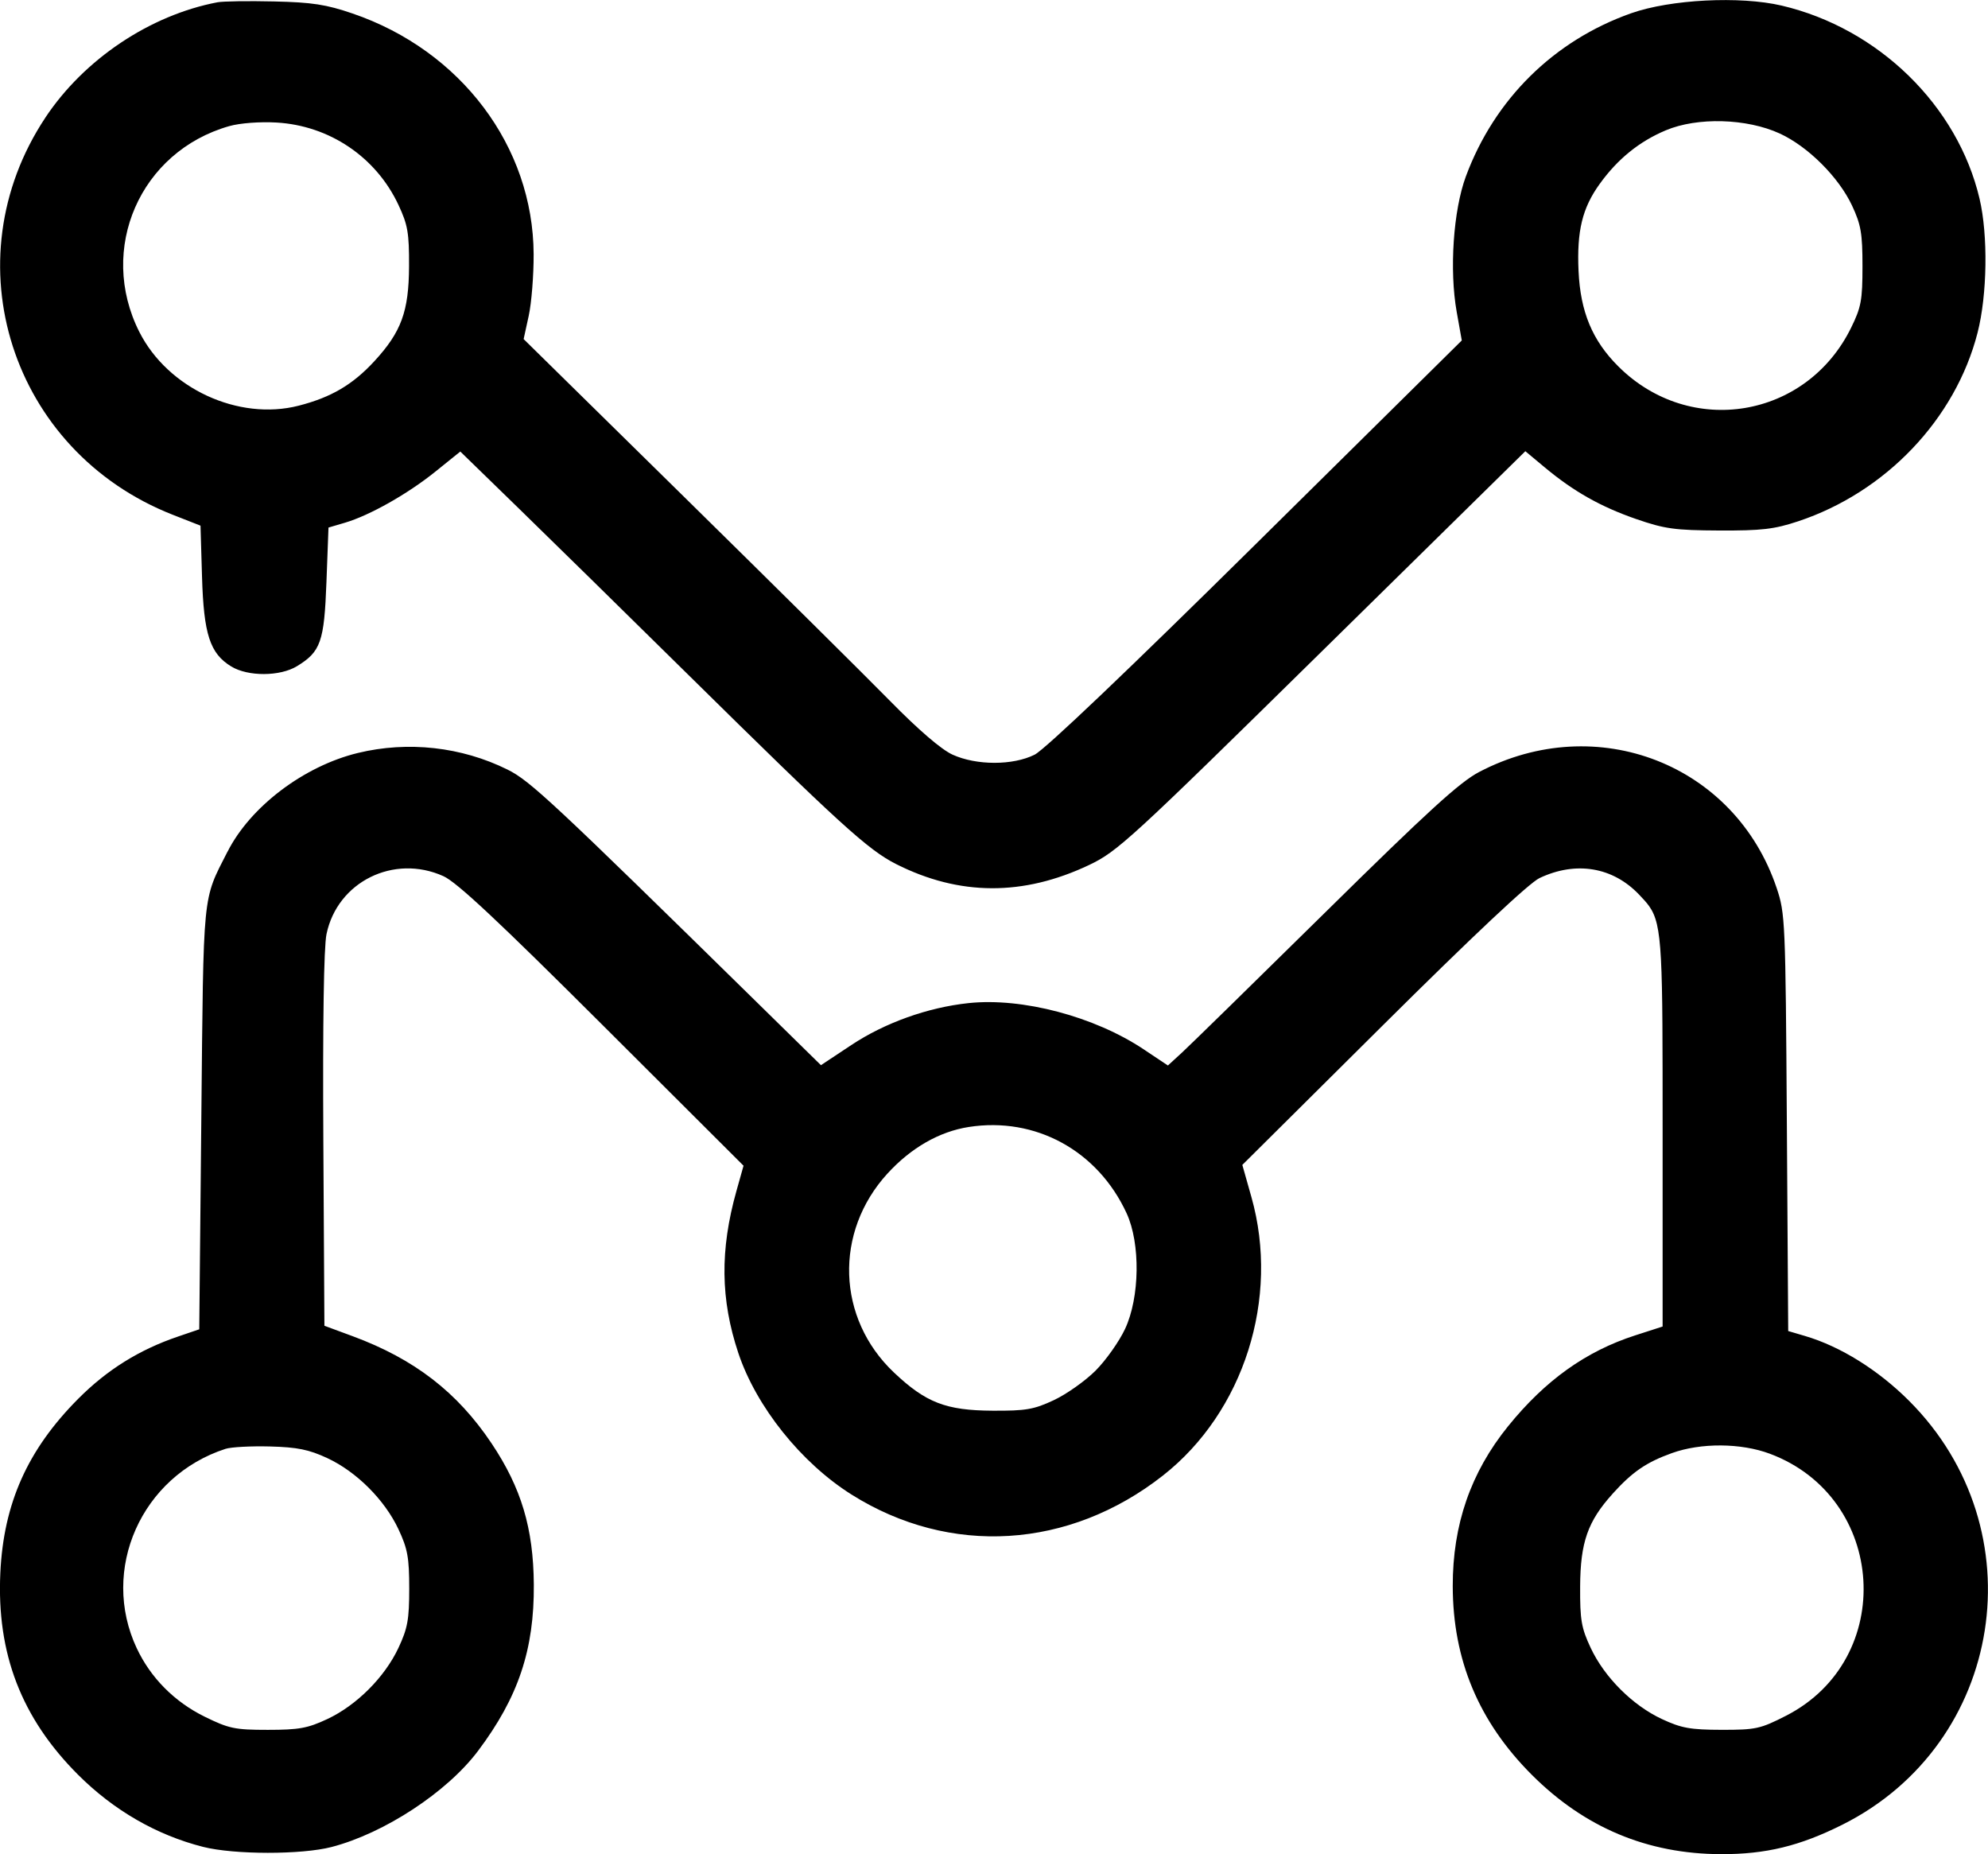
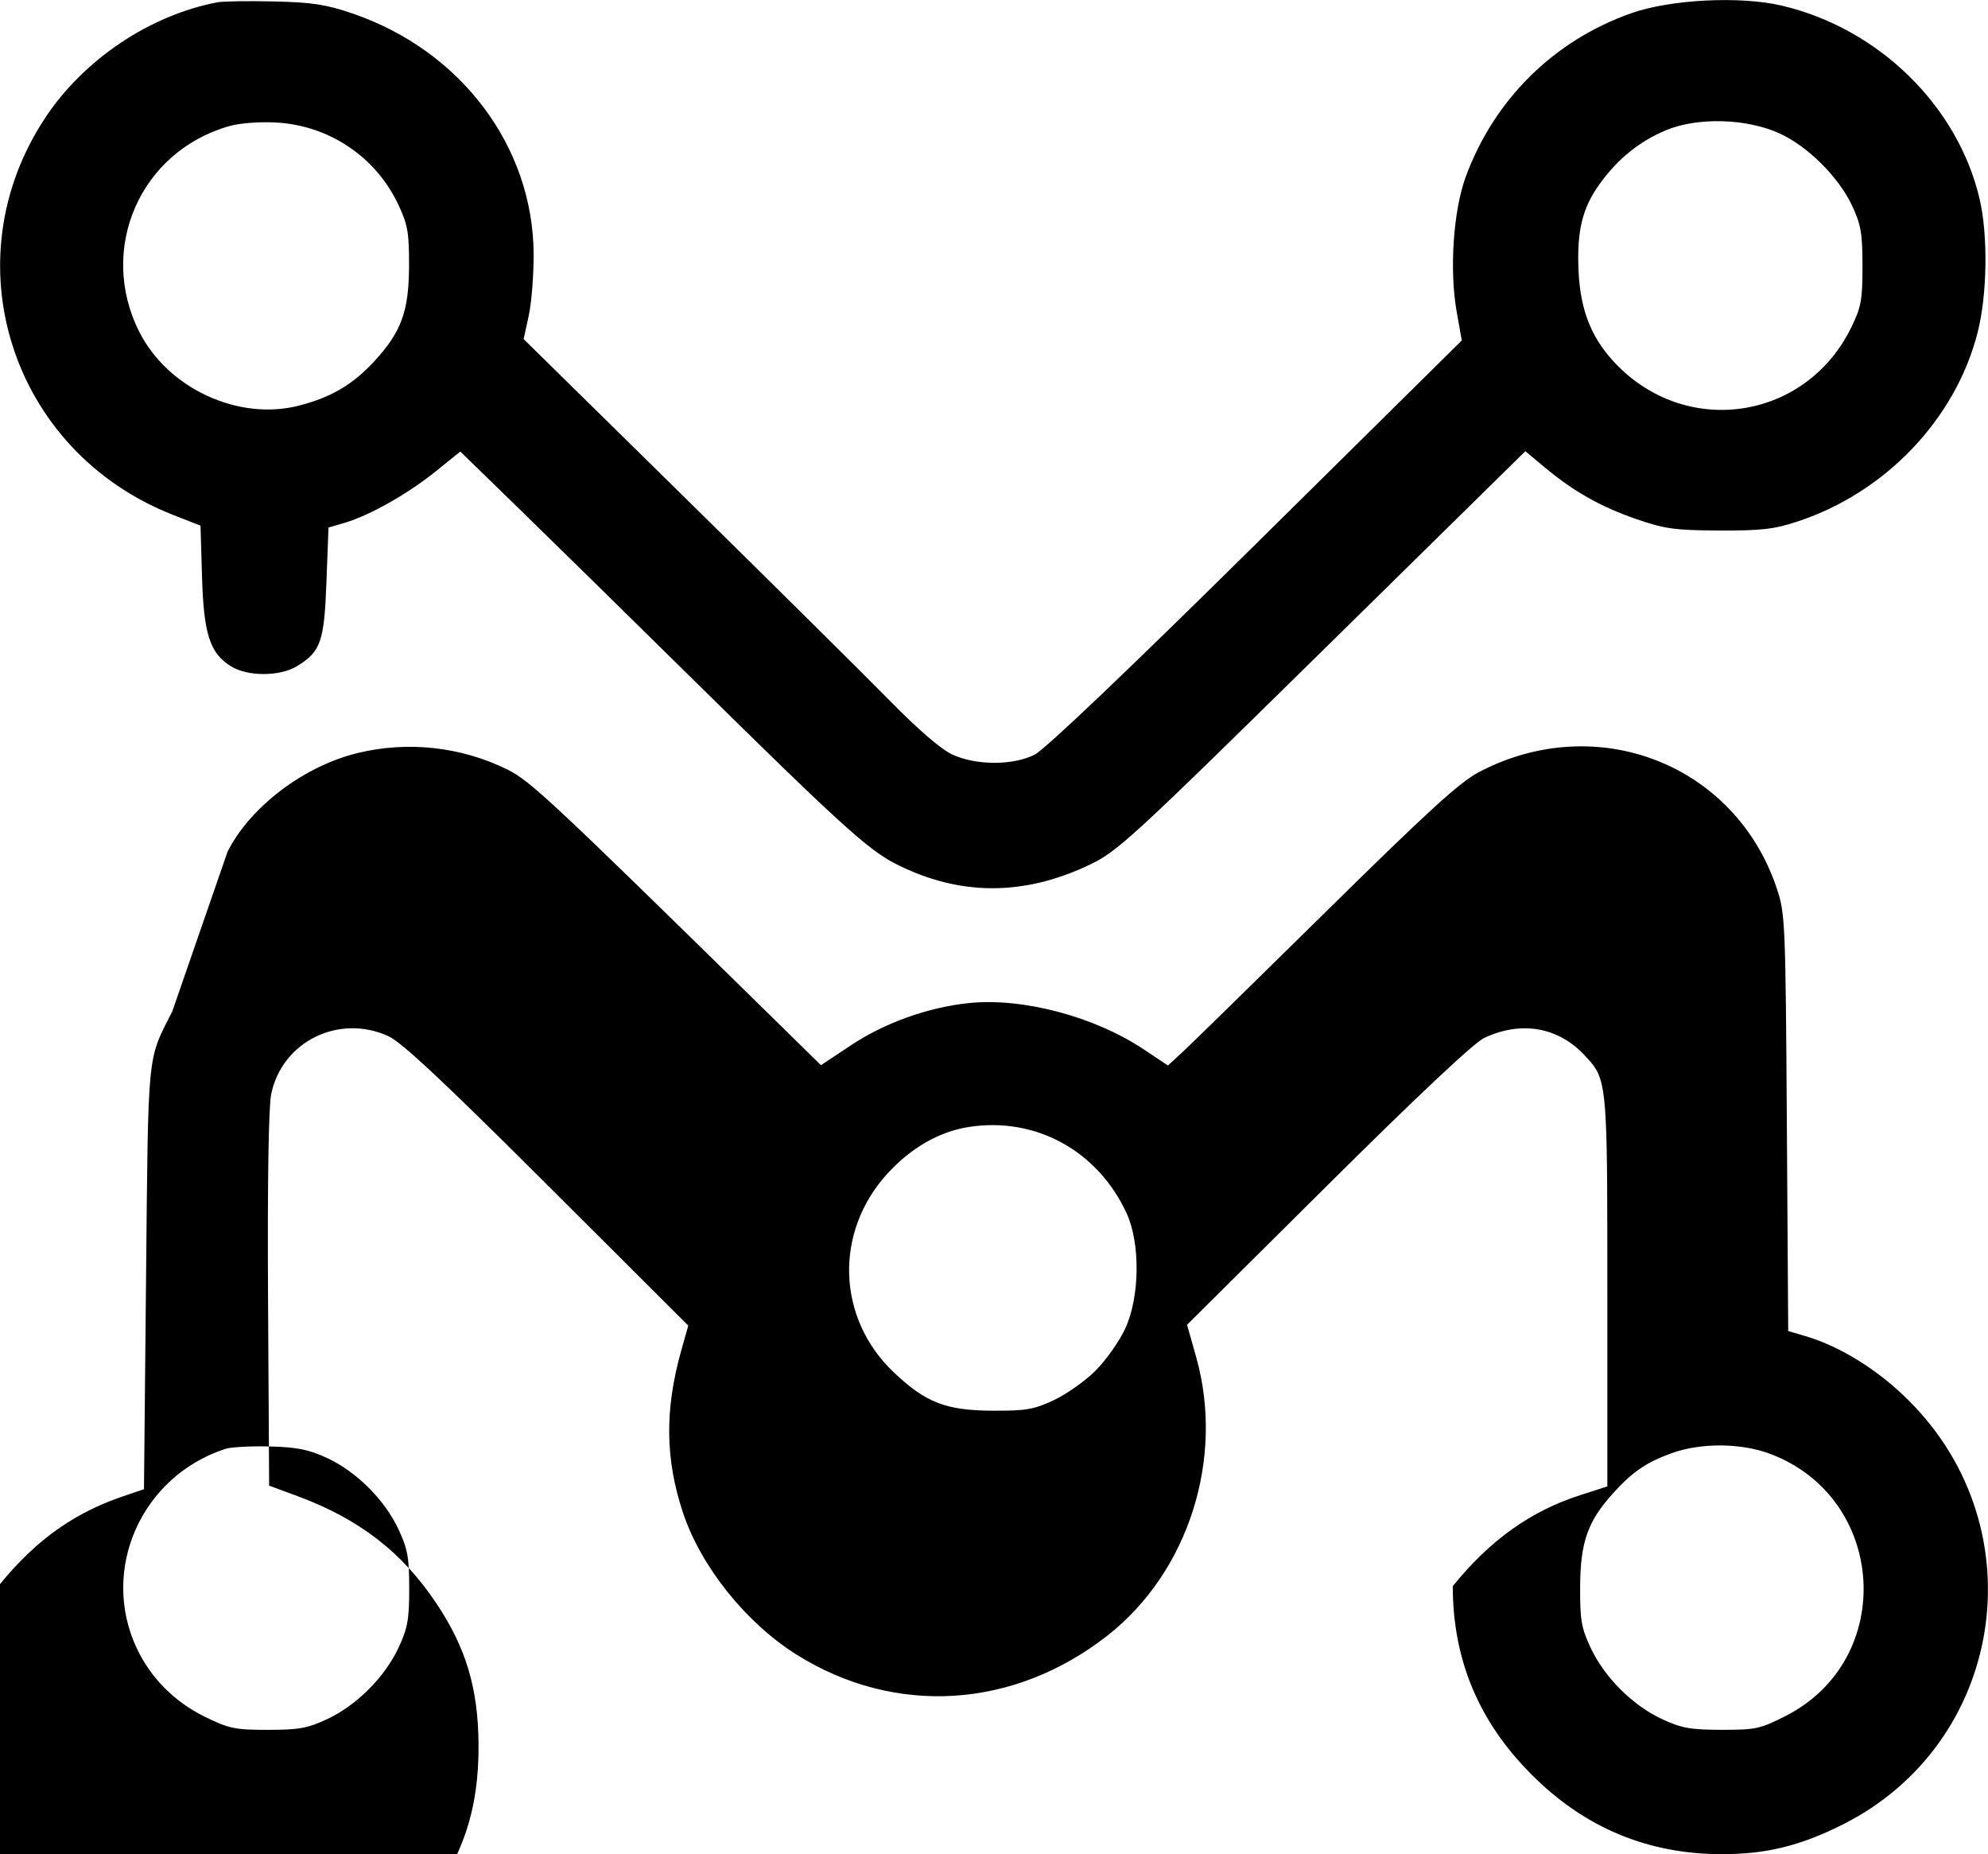
<svg xmlns="http://www.w3.org/2000/svg" class="svg-standalone-icon" width="100%" viewBox="65 198.948 77.324 72.103">
  <g data-paper-data="{&quot;fillRule&quot;:&quot;evenodd&quot;,&quot;fillRuleOriginal&quot;:&quot;evenodd&quot;,&quot;isIcon&quot;:true,&quot;iconStyle&quot;:&quot;standalone&quot;,&quot;selectedEffects&quot;:{&quot;container&quot;:&quot;&quot;,&quot;transformation&quot;:&quot;&quot;,&quot;pattern&quot;:&quot;&quot;},&quot;bounds&quot;:{&quot;x&quot;:65,&quot;y&quot;:198.9483998996426,&quot;width&quot;:77.32397083895953,&quot;height&quot;:72.10320020071475},&quot;iconType&quot;:&quot;icon&quot;,&quot;isDetailed&quot;:false,&quot;source&quot;:&quot;ai&quot;,&quot;rawIconId&quot;:&quot;HlVKfOmT9tz5OSKDeq-ARMHXnSb1wgr17L1QquAO11&quot;,&quot;suitableAsStandaloneIcon&quot;:true}" fill-rule="evenodd">
-     <path d="M66.767,203.517c1.507,-2.267 4.066,-3.981 6.691,-4.48c0.216,-0.041 1.205,-0.056 2.198,-0.033c1.485,0.034 2.029,0.117 3.06,0.47c4.214,1.441 7.021,5.171 7.04,9.356c0.004,0.82 -0.082,1.899 -0.191,2.398l-0.198,0.906l6.253,6.147c3.439,3.381 7.038,6.947 7.998,7.924c1.11,1.13 1.995,1.891 2.434,2.09c0.933,0.423 2.346,0.423 3.191,-0c0.399,-0.2 3.641,-3.287 8.626,-8.214l7.988,-7.894l-0.198,-1.11c-0.29,-1.624 -0.133,-3.945 0.356,-5.267c1.112,-3.004 3.423,-5.285 6.43,-6.347c1.528,-0.539 4.234,-0.677 5.852,-0.298c3.765,0.883 6.844,3.886 7.698,7.508c0.335,1.421 0.301,3.736 -0.076,5.211c-0.859,3.358 -3.572,6.208 -6.989,7.339c-0.923,0.306 -1.414,0.362 -3.062,0.355c-1.722,-0.008 -2.117,-0.063 -3.219,-0.443c-1.389,-0.48 -2.443,-1.075 -3.573,-2.018l-0.747,-0.623l-7.9,7.768c-7.466,7.342 -7.964,7.799 -9.066,8.322c-2.566,1.218 -5.049,1.206 -7.509,-0.035c-1.089,-0.55 -2.206,-1.567 -8.091,-7.368c-2.425,-2.39 -5.41,-5.32 -6.634,-6.51l-2.225,-2.164l-0.967,0.779c-1.079,0.87 -2.562,1.707 -3.524,1.99l-0.636,0.187l-0.079,2.111c-0.087,2.331 -0.221,2.715 -1.147,3.28c-0.661,0.403 -1.904,0.408 -2.556,0.011c-0.829,-0.505 -1.071,-1.249 -1.137,-3.493l-0.059,-1.983l-1.076,-0.422c-6.289,-2.468 -8.664,-9.87 -4.956,-15.448zM127.218,206.104c0.699,-0.972 1.537,-1.652 2.573,-2.088c1.231,-0.519 3.151,-0.465 4.433,0.124c1.099,0.505 2.293,1.695 2.813,2.805c0.346,0.739 0.405,1.08 0.405,2.356c0,1.318 -0.051,1.596 -0.443,2.393c-1.734,3.531 -6.257,4.284 -9.049,1.507c-1.014,-1.008 -1.48,-2.125 -1.552,-3.717c-0.07,-1.553 0.146,-2.443 0.819,-3.379zM70.42,211.857c-1.63,-3.226 0.028,-7.02 3.498,-8.005c0.415,-0.118 1.189,-0.176 1.837,-0.139c2.059,0.119 3.87,1.341 4.742,3.201c0.364,0.777 0.418,1.09 0.413,2.386c-0.008,1.757 -0.299,2.555 -1.351,3.696c-0.841,0.912 -1.68,1.405 -2.942,1.728c-2.342,0.6 -5.087,-0.67 -6.197,-2.868zM73.852,232.065c0.887,-1.751 2.97,-3.327 5.067,-3.836c1.948,-0.472 4.032,-0.241 5.823,0.647c0.877,0.435 1.731,1.232 9.834,9.183l2.355,2.311l1.178,-0.781c1.308,-0.868 2.975,-1.464 4.563,-1.633c2.09,-0.222 4.896,0.519 6.816,1.8l0.938,0.626l0.553,-0.507c0.304,-0.279 2.814,-2.735 5.578,-5.458c3.989,-3.931 5.221,-5.055 5.979,-5.451c4.58,-2.396 9.95,-0.3 11.568,4.515c0.332,0.987 0.345,1.284 0.396,9.124l0.053,8.103l0.658,0.194c1.376,0.406 2.84,1.319 4.039,2.516c5.015,5.009 3.706,13.338 -2.591,16.488c-1.658,0.829 -2.975,1.149 -4.715,1.145c-2.864,-0.007 -5.31,-1.032 -7.364,-3.086c-2.063,-2.063 -3.07,-4.465 -3.075,-7.335c-0.004,-2.392 0.698,-4.422 2.15,-6.217c1.444,-1.786 3.028,-2.918 4.946,-3.536l1.067,-0.344v-7.589c0,-6.901 0.003,-8.022 -0.527,-8.763c-0.106,-0.148 -0.232,-0.28 -0.384,-0.44c-1.024,-1.079 -2.46,-1.319 -3.878,-0.647c-0.402,0.19 -2.598,2.254 -6.093,5.726l-5.465,5.428l0.353,1.25c1.112,3.935 -0.292,8.356 -3.438,10.827c-3.651,2.867 -8.289,3.151 -12.118,0.74c-1.958,-1.233 -3.704,-3.415 -4.4,-5.5c-0.695,-2.083 -0.718,-4.008 -0.075,-6.3l0.277,-0.986l-5.482,-5.469c-4.051,-4.041 -5.666,-5.552 -6.188,-5.789c-1.93,-0.874 -4.129,0.216 -4.551,2.254c-0.104,0.504 -0.149,3.432 -0.123,8.011l0.042,7.217l1.099,0.406c2.397,0.886 4.072,2.177 5.405,4.171c1.154,1.726 1.625,3.299 1.641,5.484c0.019,2.533 -0.603,4.387 -2.17,6.472c-1.206,1.604 -3.64,3.201 -5.694,3.736c-1.166,0.304 -3.792,0.302 -4.998,-0.004c-1.812,-0.459 -3.483,-1.424 -4.87,-2.811c-2.2,-2.202 -3.165,-4.71 -3.018,-7.843c0.127,-2.706 1.059,-4.79 3.027,-6.769c1.124,-1.13 2.374,-1.91 3.888,-2.424l0.822,-0.28l0.081,-8.228c0.088,-8.94 0.035,-8.409 1.02,-10.351zM99.52,244.583c0.914,-1 2.017,-1.632 3.161,-1.81c2.595,-0.405 5.019,0.921 6.141,3.36c0.54,1.174 0.511,3.27 -0.062,4.493c-0.231,0.492 -0.747,1.222 -1.147,1.622c-0.4,0.4 -1.13,0.916 -1.622,1.147c-0.778,0.365 -1.088,0.418 -2.386,0.411c-1.812,-0.01 -2.594,-0.312 -3.834,-1.485c-2.226,-2.105 -2.335,-5.458 -0.252,-7.738zM127.72,257.039c0.772,-0.855 1.313,-1.226 2.306,-1.583c1.131,-0.407 2.688,-0.397 3.814,0.024c4.549,1.702 4.936,7.987 0.627,10.189c-0.998,0.51 -1.178,0.549 -2.504,0.547c-1.214,-0.002 -1.564,-0.065 -2.323,-0.419c-1.14,-0.531 -2.233,-1.624 -2.769,-2.766c-0.365,-0.778 -0.418,-1.088 -0.411,-2.386c0.009,-1.72 0.294,-2.535 1.261,-3.605zM70.321,263.049c-1.44,-3.062 0.178,-6.7 3.452,-7.76c0.216,-0.07 0.993,-0.111 1.727,-0.092c1.065,0.028 1.515,0.12 2.229,0.452c1.14,0.531 2.233,1.624 2.769,2.766c0.357,0.761 0.419,1.104 0.419,2.307c0,1.203 -0.062,1.546 -0.419,2.307c-0.535,1.141 -1.628,2.234 -2.769,2.769c-0.762,0.357 -1.104,0.419 -2.311,0.419c-1.284,0 -1.514,-0.048 -2.465,-0.516c-1.168,-0.575 -2.094,-1.509 -2.632,-2.654z" data-paper-data="{&quot;isPathIcon&quot;:true}" style="fill: rgb(0, 0, 0);" />
+     <path d="M66.767,203.517c1.507,-2.267 4.066,-3.981 6.691,-4.48c0.216,-0.041 1.205,-0.056 2.198,-0.033c1.485,0.034 2.029,0.117 3.06,0.47c4.214,1.441 7.021,5.171 7.04,9.356c0.004,0.82 -0.082,1.899 -0.191,2.398l-0.198,0.906l6.253,6.147c3.439,3.381 7.038,6.947 7.998,7.924c1.11,1.13 1.995,1.891 2.434,2.09c0.933,0.423 2.346,0.423 3.191,-0c0.399,-0.2 3.641,-3.287 8.626,-8.214l7.988,-7.894l-0.198,-1.11c-0.29,-1.624 -0.133,-3.945 0.356,-5.267c1.112,-3.004 3.423,-5.285 6.43,-6.347c1.528,-0.539 4.234,-0.677 5.852,-0.298c3.765,0.883 6.844,3.886 7.698,7.508c0.335,1.421 0.301,3.736 -0.076,5.211c-0.859,3.358 -3.572,6.208 -6.989,7.339c-0.923,0.306 -1.414,0.362 -3.062,0.355c-1.722,-0.008 -2.117,-0.063 -3.219,-0.443c-1.389,-0.48 -2.443,-1.075 -3.573,-2.018l-0.747,-0.623l-7.9,7.768c-7.466,7.342 -7.964,7.799 -9.066,8.322c-2.566,1.218 -5.049,1.206 -7.509,-0.035c-1.089,-0.55 -2.206,-1.567 -8.091,-7.368c-2.425,-2.39 -5.41,-5.32 -6.634,-6.51l-2.225,-2.164l-0.967,0.779c-1.079,0.87 -2.562,1.707 -3.524,1.99l-0.636,0.187l-0.079,2.111c-0.087,2.331 -0.221,2.715 -1.147,3.28c-0.661,0.403 -1.904,0.408 -2.556,0.011c-0.829,-0.505 -1.071,-1.249 -1.137,-3.493l-0.059,-1.983l-1.076,-0.422c-6.289,-2.468 -8.664,-9.87 -4.956,-15.448zM127.218,206.104c0.699,-0.972 1.537,-1.652 2.573,-2.088c1.231,-0.519 3.151,-0.465 4.433,0.124c1.099,0.505 2.293,1.695 2.813,2.805c0.346,0.739 0.405,1.08 0.405,2.356c0,1.318 -0.051,1.596 -0.443,2.393c-1.734,3.531 -6.257,4.284 -9.049,1.507c-1.014,-1.008 -1.48,-2.125 -1.552,-3.717c-0.07,-1.553 0.146,-2.443 0.819,-3.379zM70.42,211.857c-1.63,-3.226 0.028,-7.02 3.498,-8.005c0.415,-0.118 1.189,-0.176 1.837,-0.139c2.059,0.119 3.87,1.341 4.742,3.201c0.364,0.777 0.418,1.09 0.413,2.386c-0.008,1.757 -0.299,2.555 -1.351,3.696c-0.841,0.912 -1.68,1.405 -2.942,1.728c-2.342,0.6 -5.087,-0.67 -6.197,-2.868zM73.852,232.065c0.887,-1.751 2.97,-3.327 5.067,-3.836c1.948,-0.472 4.032,-0.241 5.823,0.647c0.877,0.435 1.731,1.232 9.834,9.183l2.355,2.311l1.178,-0.781c1.308,-0.868 2.975,-1.464 4.563,-1.633c2.09,-0.222 4.896,0.519 6.816,1.8l0.938,0.626l0.553,-0.507c0.304,-0.279 2.814,-2.735 5.578,-5.458c3.989,-3.931 5.221,-5.055 5.979,-5.451c4.58,-2.396 9.95,-0.3 11.568,4.515c0.332,0.987 0.345,1.284 0.396,9.124l0.053,8.103l0.658,0.194c1.376,0.406 2.84,1.319 4.039,2.516c5.015,5.009 3.706,13.338 -2.591,16.488c-1.658,0.829 -2.975,1.149 -4.715,1.145c-2.864,-0.007 -5.31,-1.032 -7.364,-3.086c-2.063,-2.063 -3.07,-4.465 -3.075,-7.335c1.444,-1.786 3.028,-2.918 4.946,-3.536l1.067,-0.344v-7.589c0,-6.901 0.003,-8.022 -0.527,-8.763c-0.106,-0.148 -0.232,-0.28 -0.384,-0.44c-1.024,-1.079 -2.46,-1.319 -3.878,-0.647c-0.402,0.19 -2.598,2.254 -6.093,5.726l-5.465,5.428l0.353,1.25c1.112,3.935 -0.292,8.356 -3.438,10.827c-3.651,2.867 -8.289,3.151 -12.118,0.74c-1.958,-1.233 -3.704,-3.415 -4.4,-5.5c-0.695,-2.083 -0.718,-4.008 -0.075,-6.3l0.277,-0.986l-5.482,-5.469c-4.051,-4.041 -5.666,-5.552 -6.188,-5.789c-1.93,-0.874 -4.129,0.216 -4.551,2.254c-0.104,0.504 -0.149,3.432 -0.123,8.011l0.042,7.217l1.099,0.406c2.397,0.886 4.072,2.177 5.405,4.171c1.154,1.726 1.625,3.299 1.641,5.484c0.019,2.533 -0.603,4.387 -2.17,6.472c-1.206,1.604 -3.64,3.201 -5.694,3.736c-1.166,0.304 -3.792,0.302 -4.998,-0.004c-1.812,-0.459 -3.483,-1.424 -4.87,-2.811c-2.2,-2.202 -3.165,-4.71 -3.018,-7.843c0.127,-2.706 1.059,-4.79 3.027,-6.769c1.124,-1.13 2.374,-1.91 3.888,-2.424l0.822,-0.28l0.081,-8.228c0.088,-8.94 0.035,-8.409 1.02,-10.351zM99.52,244.583c0.914,-1 2.017,-1.632 3.161,-1.81c2.595,-0.405 5.019,0.921 6.141,3.36c0.54,1.174 0.511,3.27 -0.062,4.493c-0.231,0.492 -0.747,1.222 -1.147,1.622c-0.4,0.4 -1.13,0.916 -1.622,1.147c-0.778,0.365 -1.088,0.418 -2.386,0.411c-1.812,-0.01 -2.594,-0.312 -3.834,-1.485c-2.226,-2.105 -2.335,-5.458 -0.252,-7.738zM127.72,257.039c0.772,-0.855 1.313,-1.226 2.306,-1.583c1.131,-0.407 2.688,-0.397 3.814,0.024c4.549,1.702 4.936,7.987 0.627,10.189c-0.998,0.51 -1.178,0.549 -2.504,0.547c-1.214,-0.002 -1.564,-0.065 -2.323,-0.419c-1.14,-0.531 -2.233,-1.624 -2.769,-2.766c-0.365,-0.778 -0.418,-1.088 -0.411,-2.386c0.009,-1.72 0.294,-2.535 1.261,-3.605zM70.321,263.049c-1.44,-3.062 0.178,-6.7 3.452,-7.76c0.216,-0.07 0.993,-0.111 1.727,-0.092c1.065,0.028 1.515,0.12 2.229,0.452c1.14,0.531 2.233,1.624 2.769,2.766c0.357,0.761 0.419,1.104 0.419,2.307c0,1.203 -0.062,1.546 -0.419,2.307c-0.535,1.141 -1.628,2.234 -2.769,2.769c-0.762,0.357 -1.104,0.419 -2.311,0.419c-1.284,0 -1.514,-0.048 -2.465,-0.516c-1.168,-0.575 -2.094,-1.509 -2.632,-2.654z" data-paper-data="{&quot;isPathIcon&quot;:true}" style="fill: rgb(0, 0, 0);" />
  </g>
</svg>